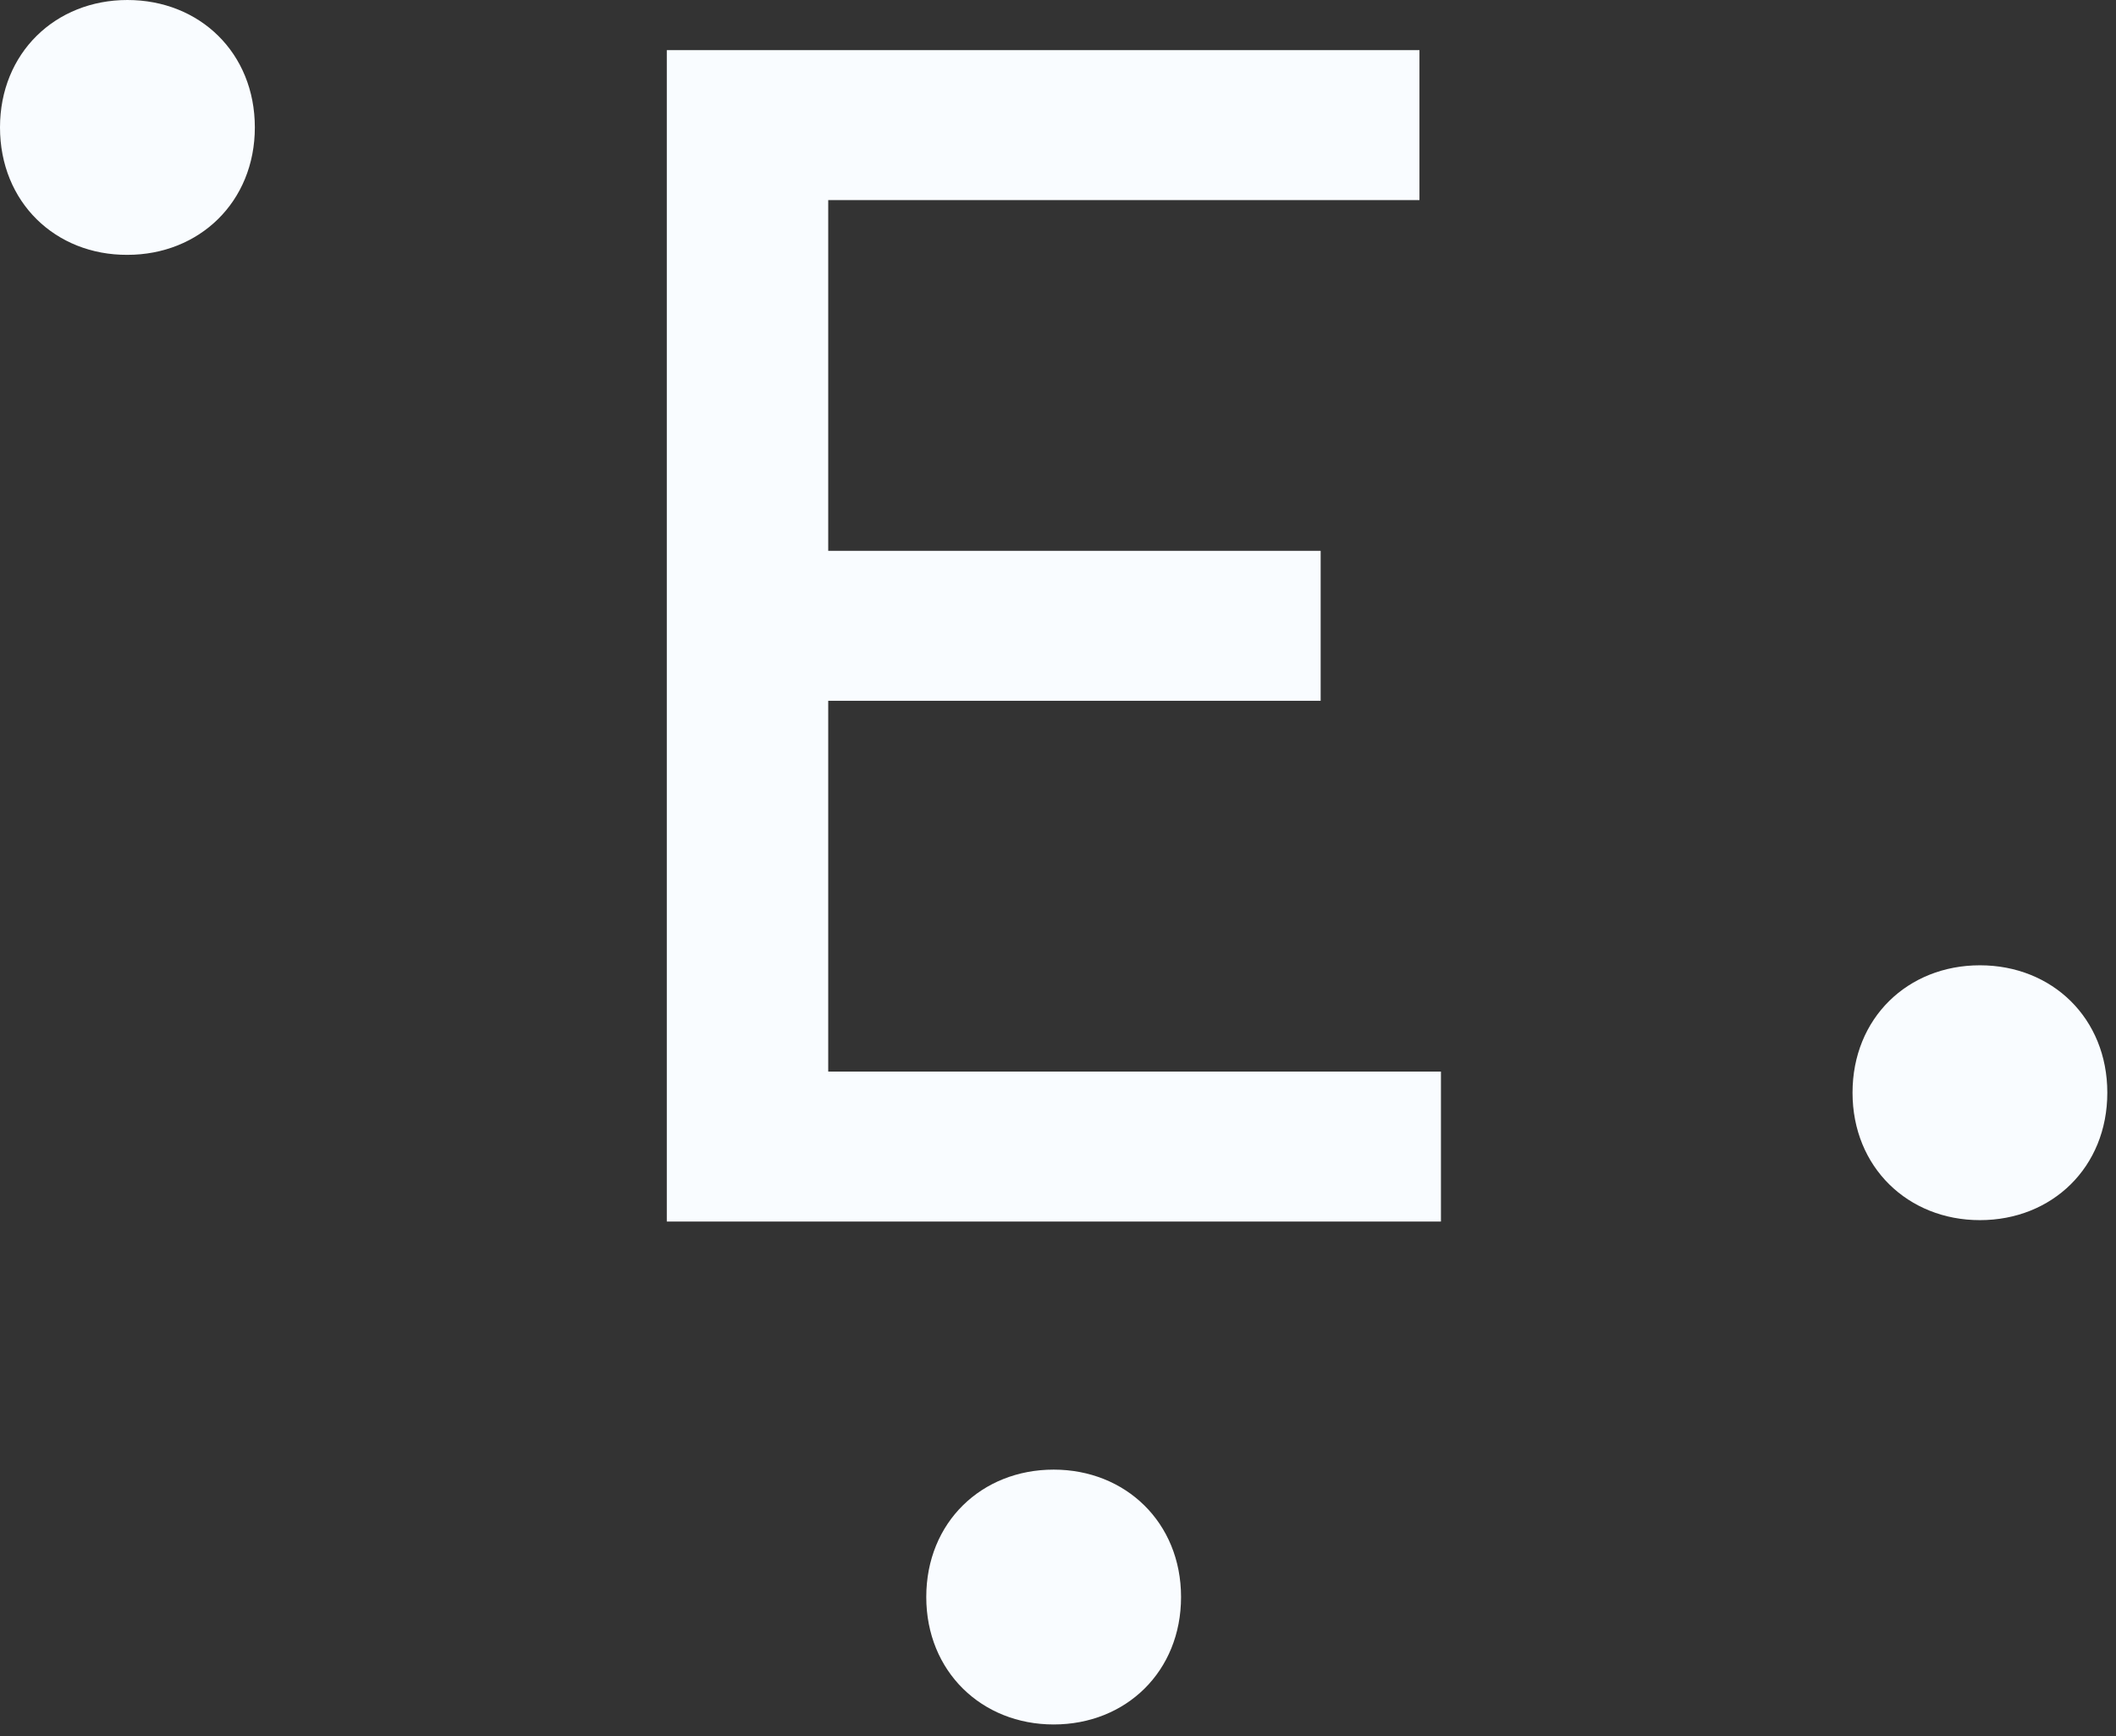
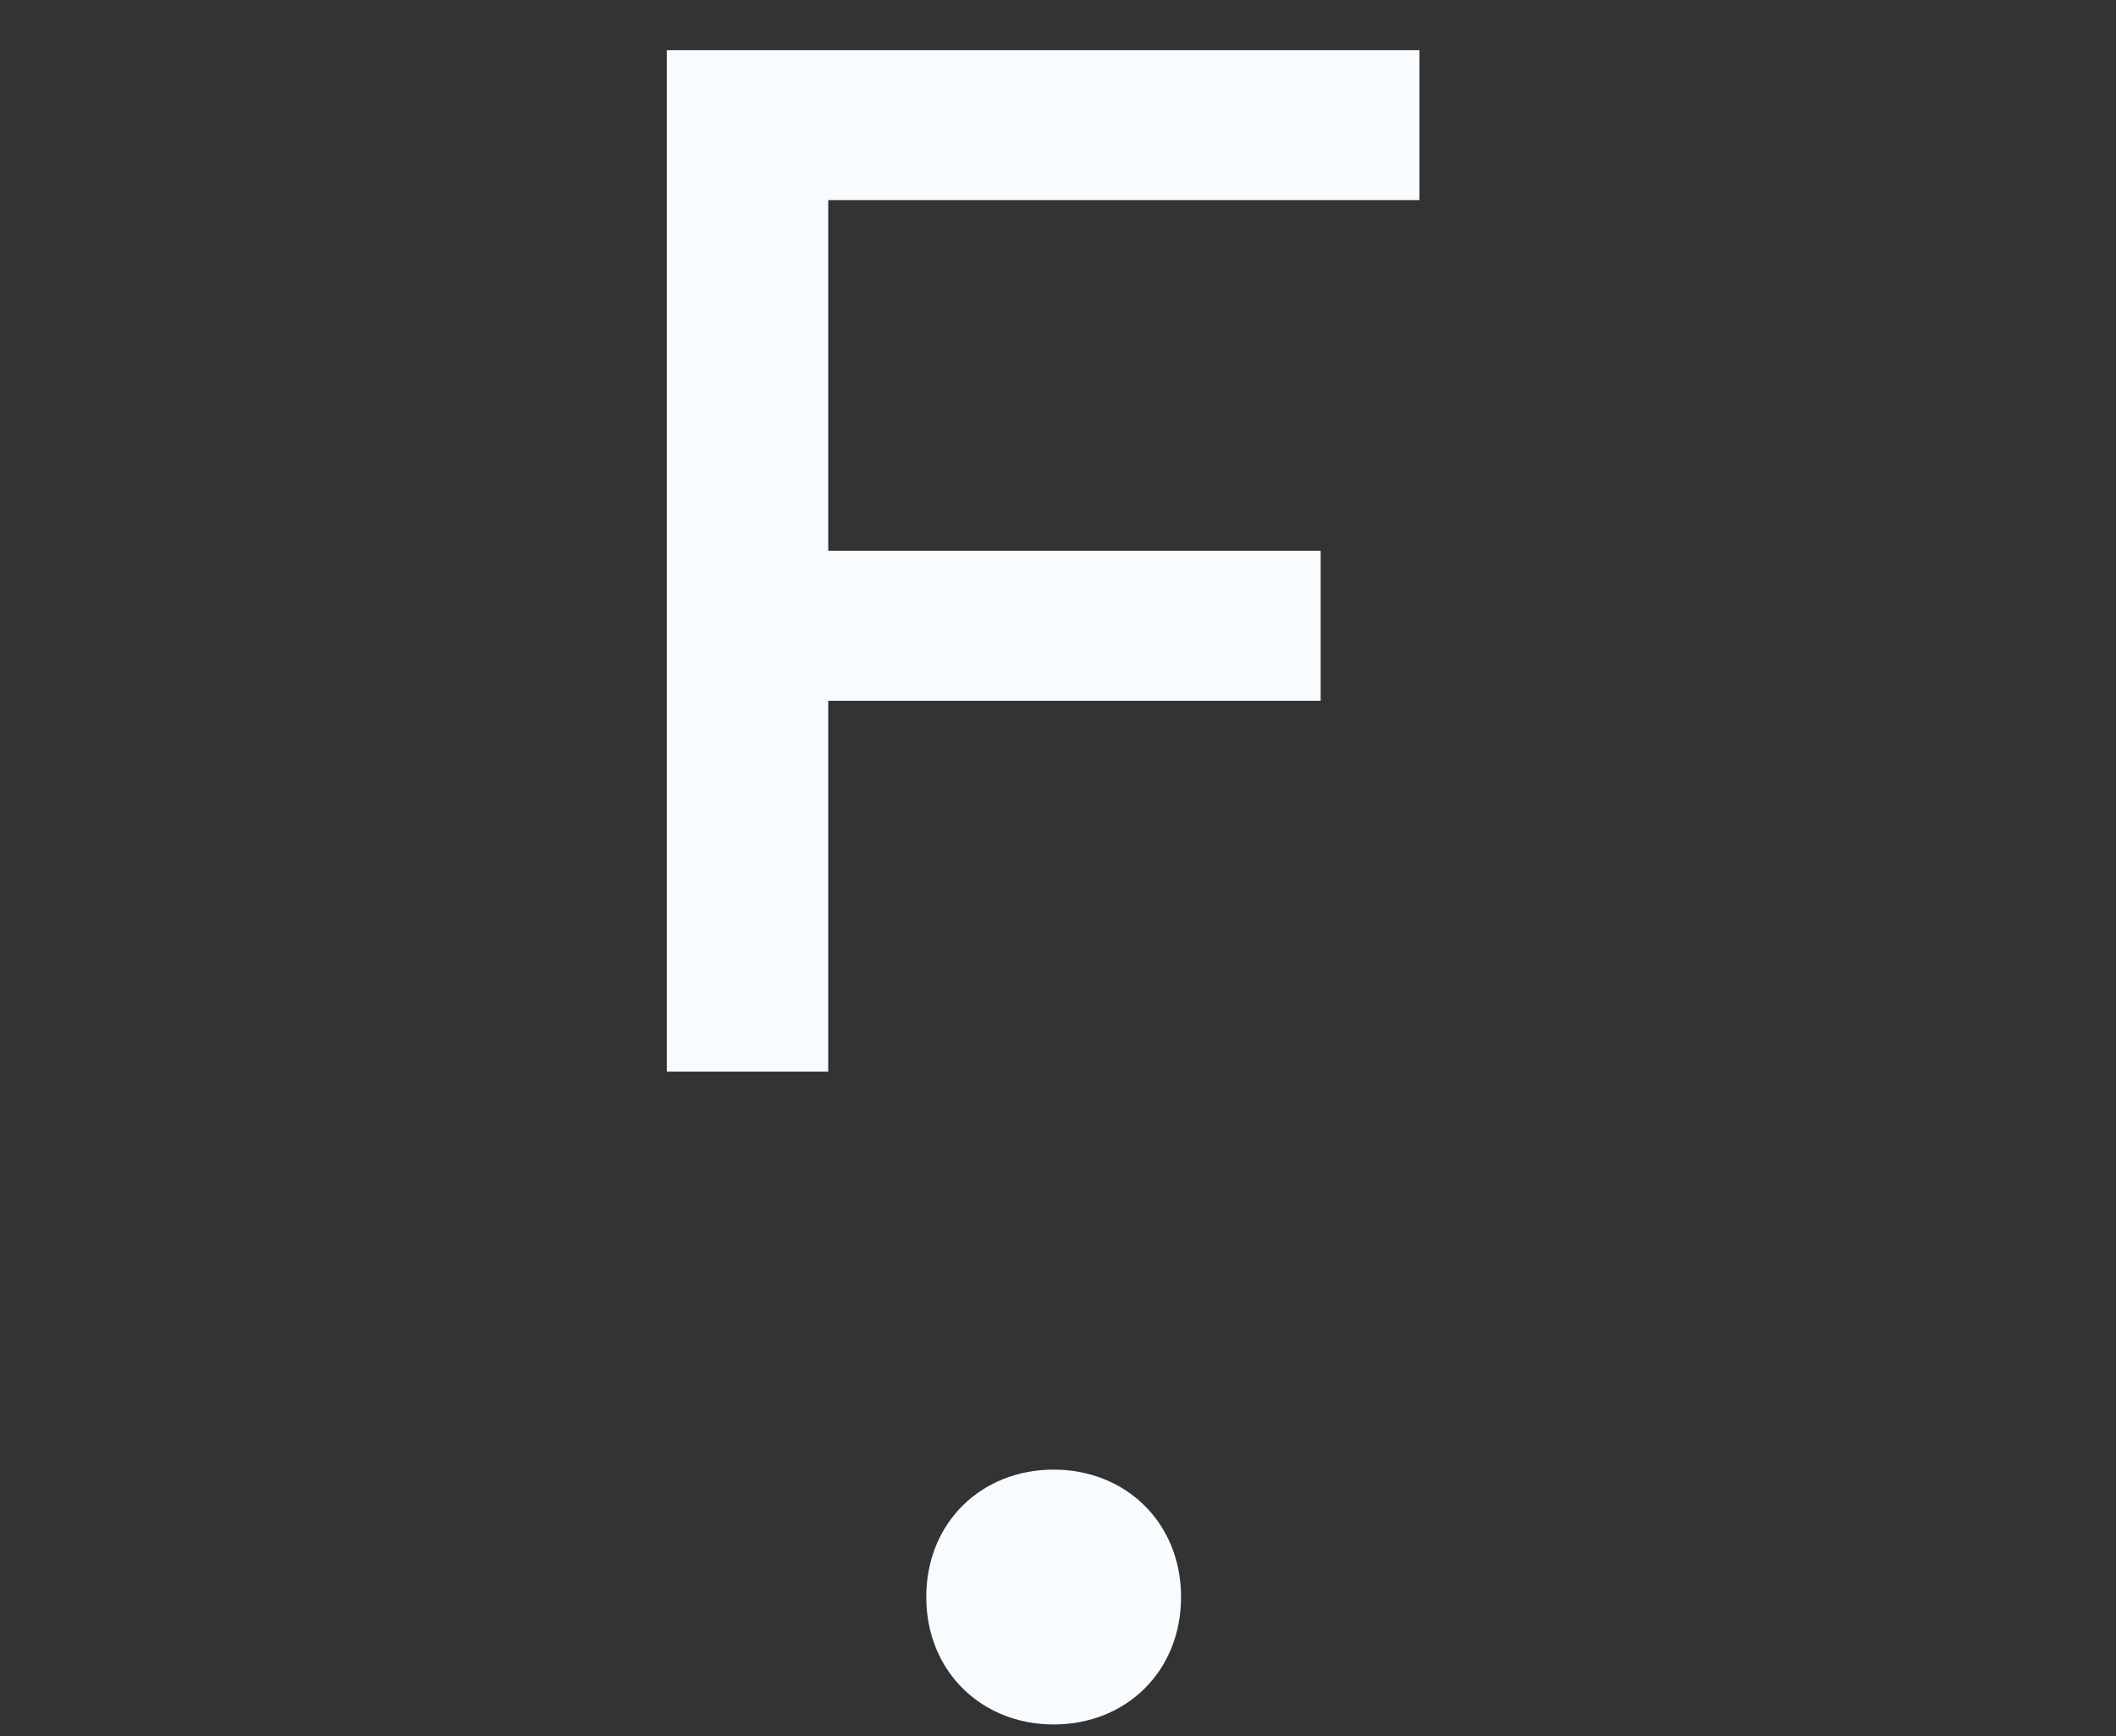
<svg xmlns="http://www.w3.org/2000/svg" width="39" height="32" viewBox="0 0 39 32" fill="none">
  <rect x="0" y="0" width="39" height="32" fill="#333333" stroke="none" />
-   <path d="M0 2.348C0 0.976 1.022 0 2.348 0C3.681 0 4.697 0.976 4.697 2.348C4.697 3.72 3.674 4.697 2.348 4.697C1.022 4.703 0 3.727 0 2.348Z" fill="#F9FCFF" />
  <path d="M17.072 29.434C17.072 30.806 18.094 31.783 19.42 31.783C20.753 31.783 21.768 30.806 21.768 29.434C21.768 28.062 20.746 27.086 19.42 27.086C18.094 27.086 17.072 28.056 17.072 29.434Z" fill="#F9FCFF" />
-   <path d="M15.265 12.916H24.341V10.152H15.265V3.688H26.162V0.924H12.29V22.514H26.558V19.75H15.265V12.916Z" fill="#F9FCFF" />
-   <path d="M36.492 22.488C37.824 22.488 38.84 21.512 38.84 20.139C38.84 18.767 37.824 17.791 36.492 17.791C35.159 17.791 34.144 18.767 34.144 20.139C34.144 21.512 35.166 22.488 36.492 22.488Z" fill="#F9FCFF" />
+   <path d="M15.265 12.916H24.341V10.152H15.265V3.688H26.162V0.924H12.29V22.514V19.75H15.265V12.916Z" fill="#F9FCFF" />
</svg>